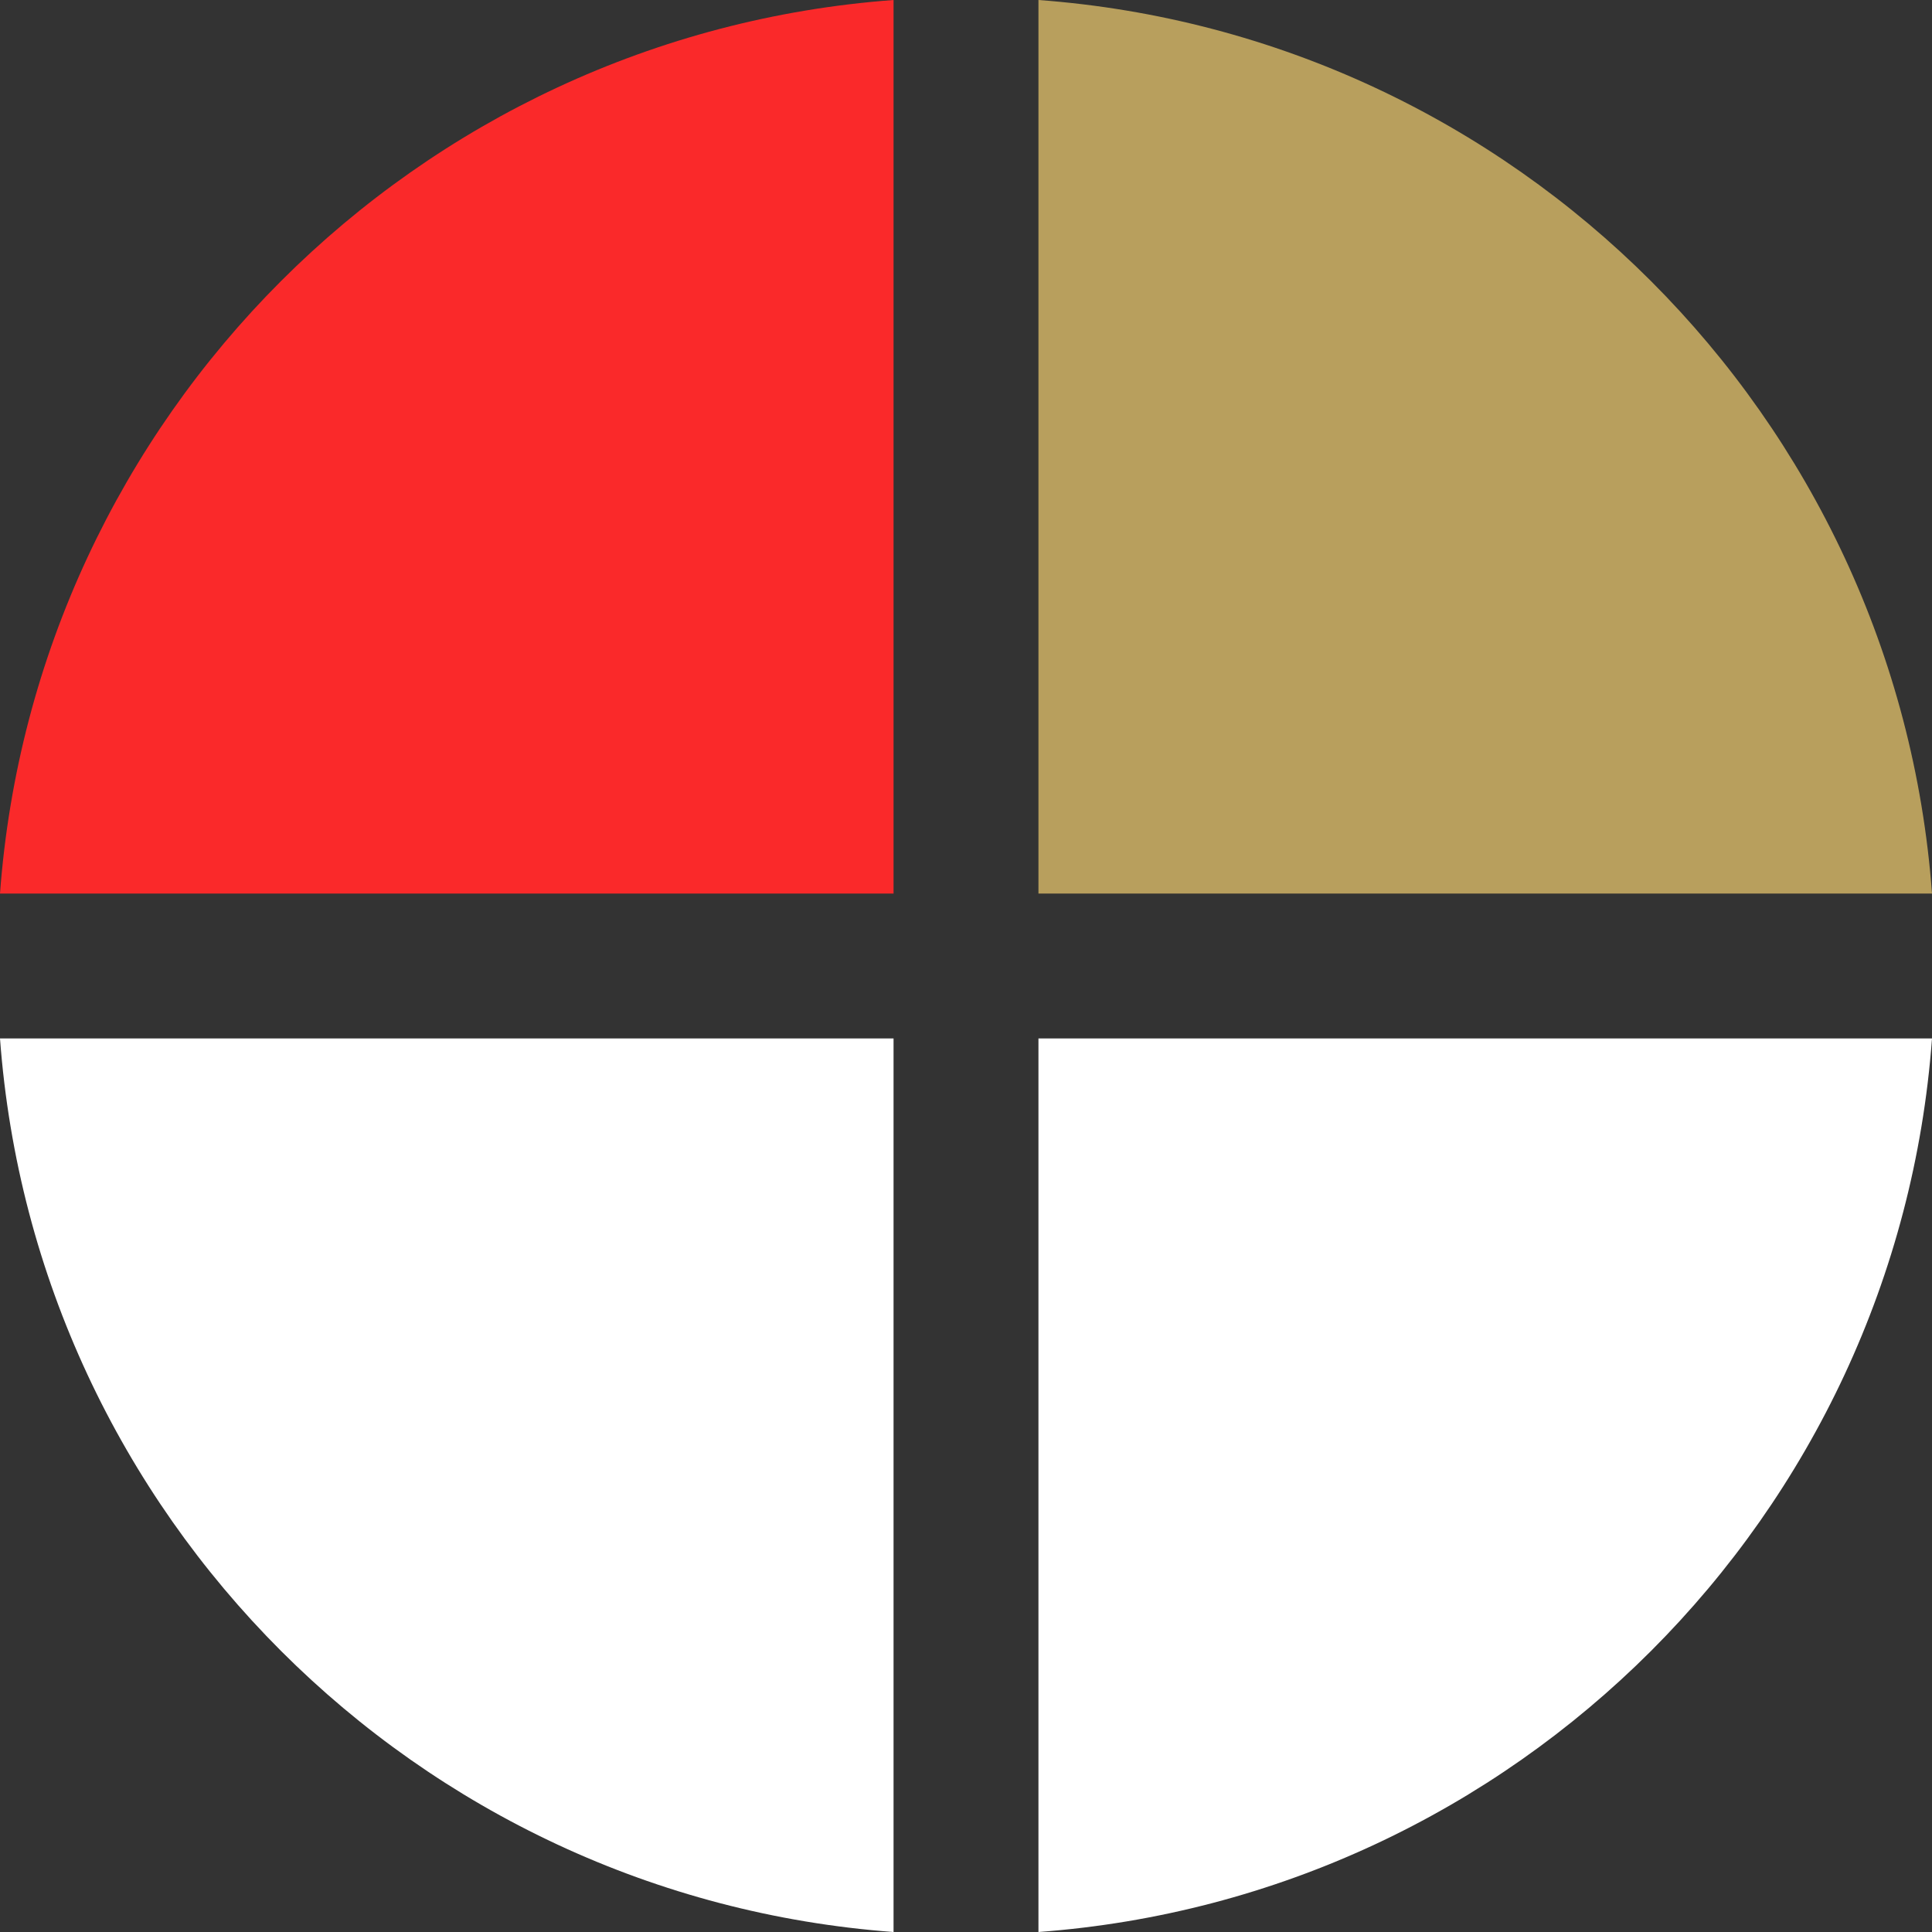
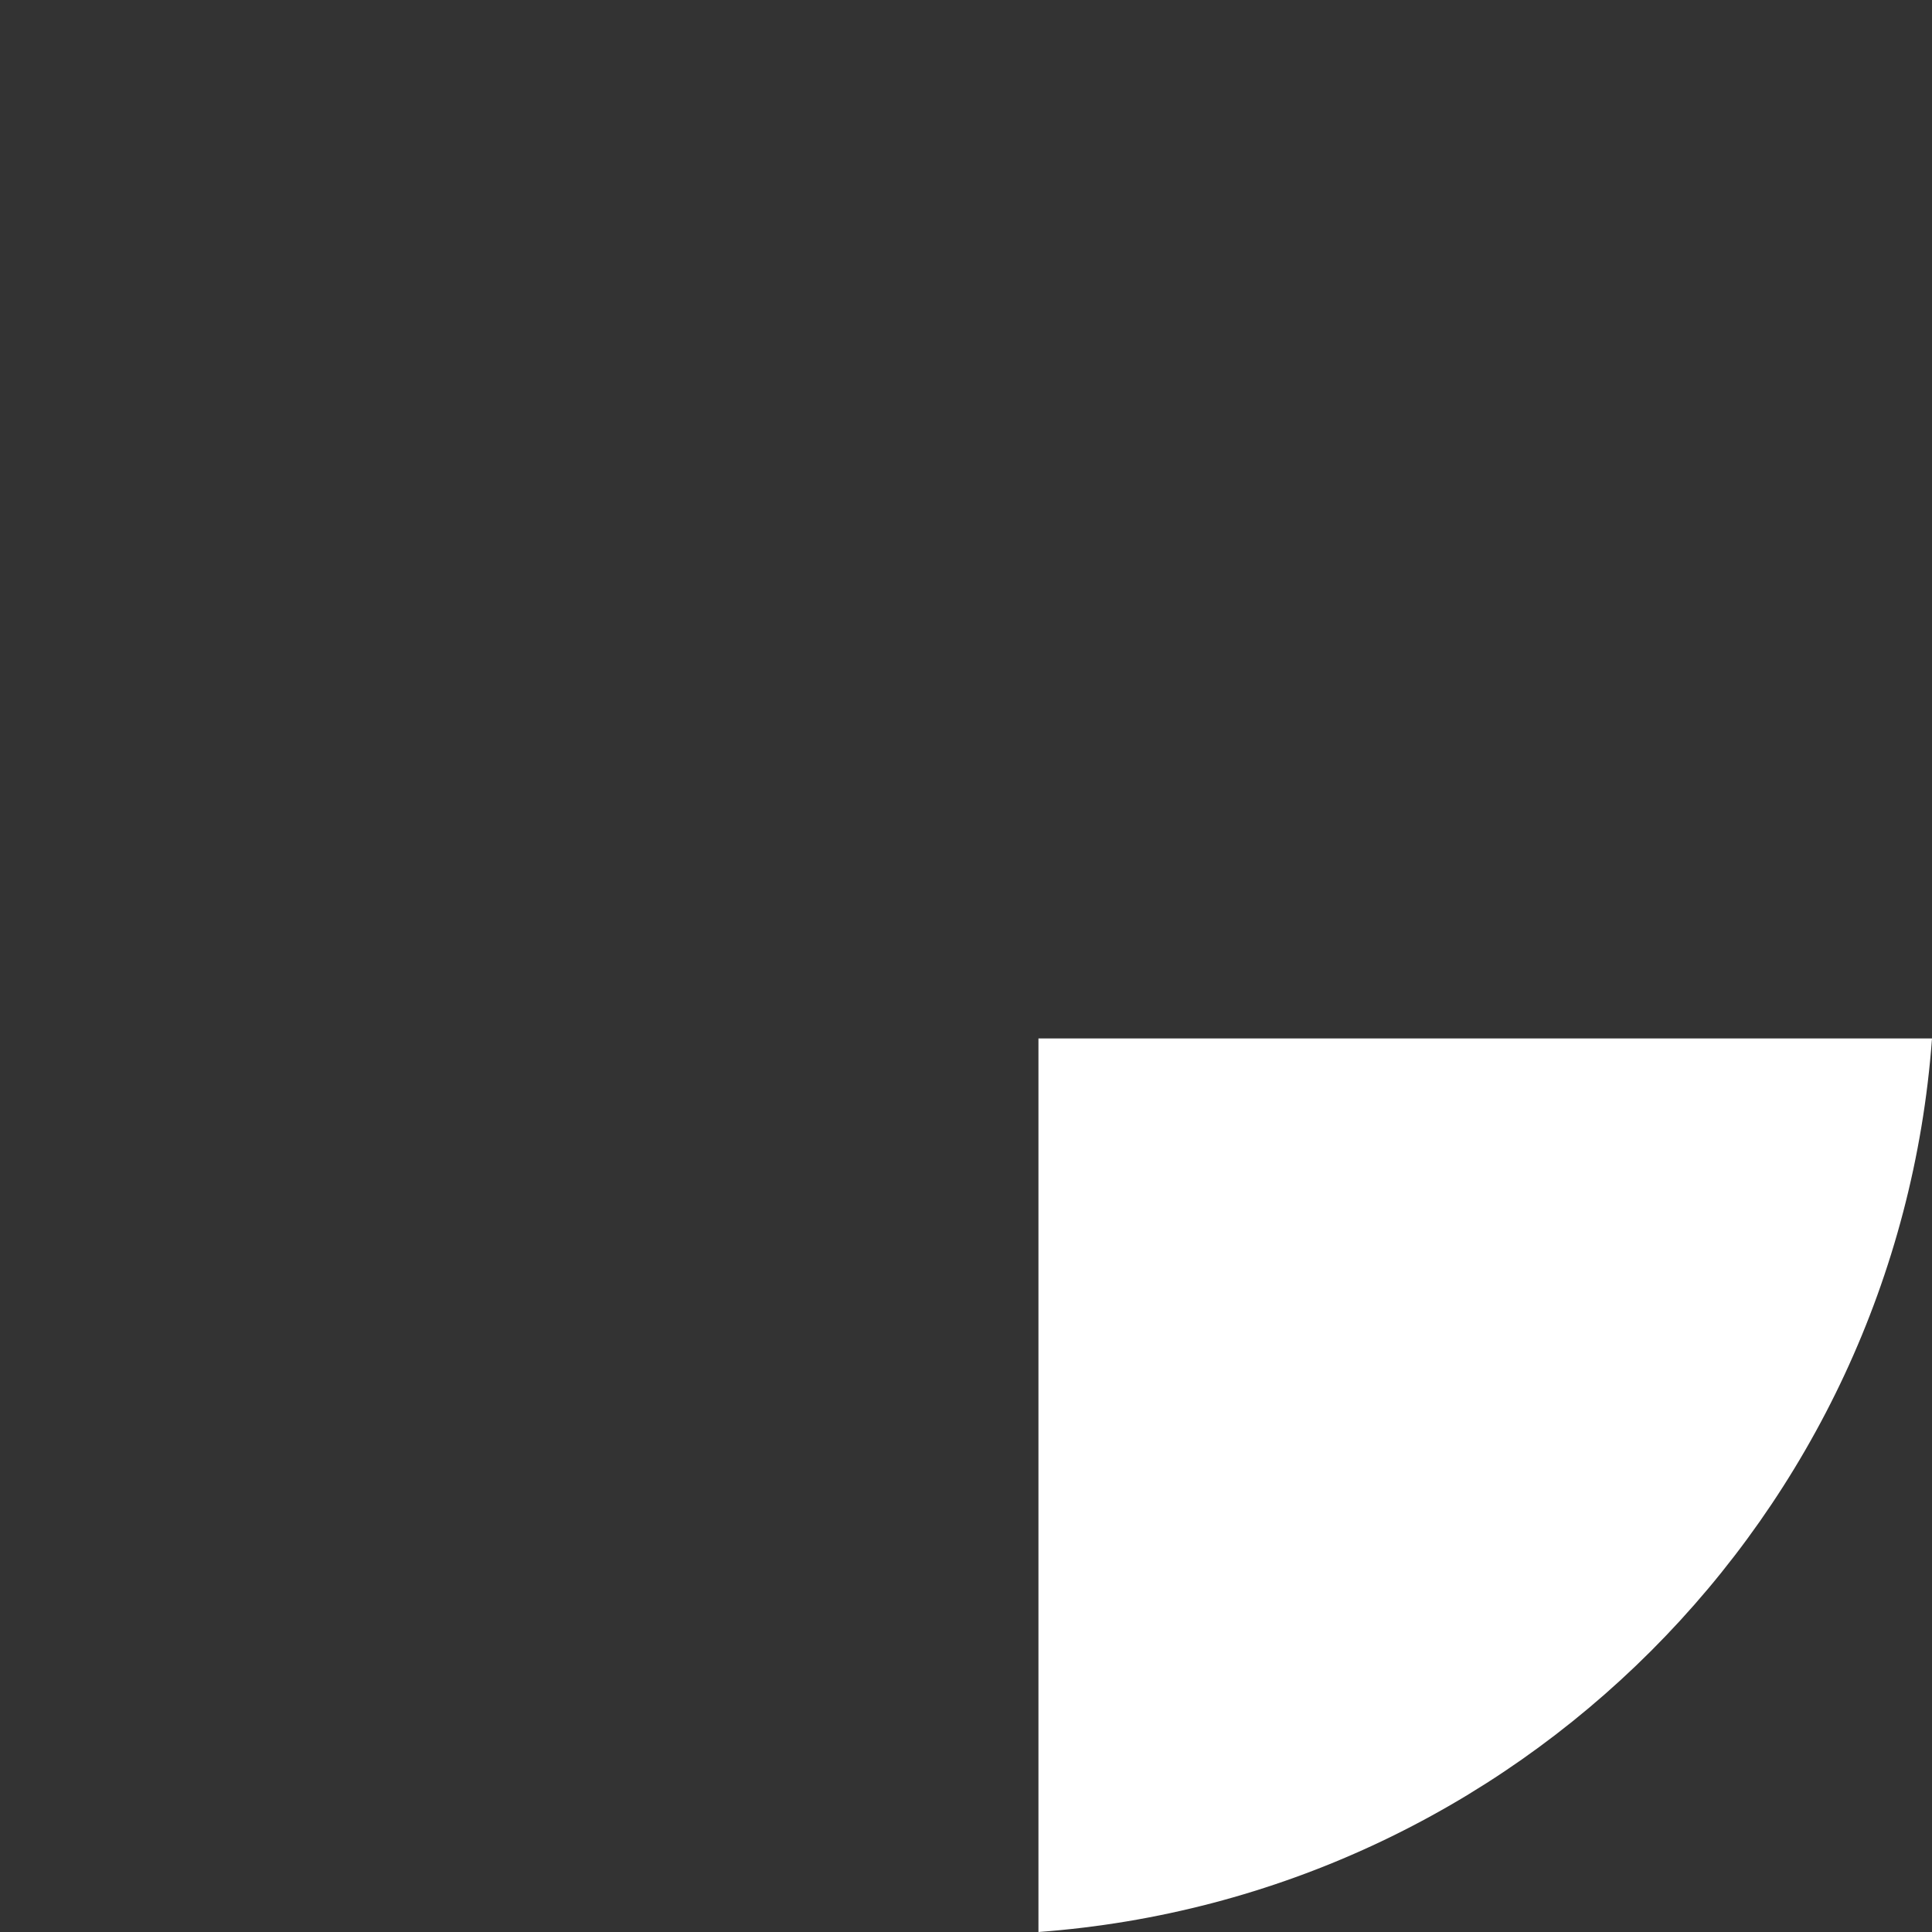
<svg xmlns="http://www.w3.org/2000/svg" id="Layer_1" data-name="Layer 1" viewBox="0 0 400 400">
  <rect x="0" y="0" width="400" height="400" fill="#333333" stroke="none" />
  <defs>
    <style>.cls-1{fill:#fa292a;}.cls-2{fill:#b89f5d;}.cls-3{fill:#fff;}</style>
  </defs>
  <title>circle-pattern</title>
-   <path class="cls-1" d="M185,0C86.2,7.3,7.3,86.2,0,185H185Z" />
-   <path class="cls-2" d="M400,185C392.7,86.2,313.8,7.3,215,0V185Z" />
-   <path class="cls-3" d="M0,215C7.3,313.8,86.2,392.7,185,400V215Z" />
  <path class="cls-3" d="M215,400c98.82-7.3,177.72-86.2,185-185H215Z" />
</svg>